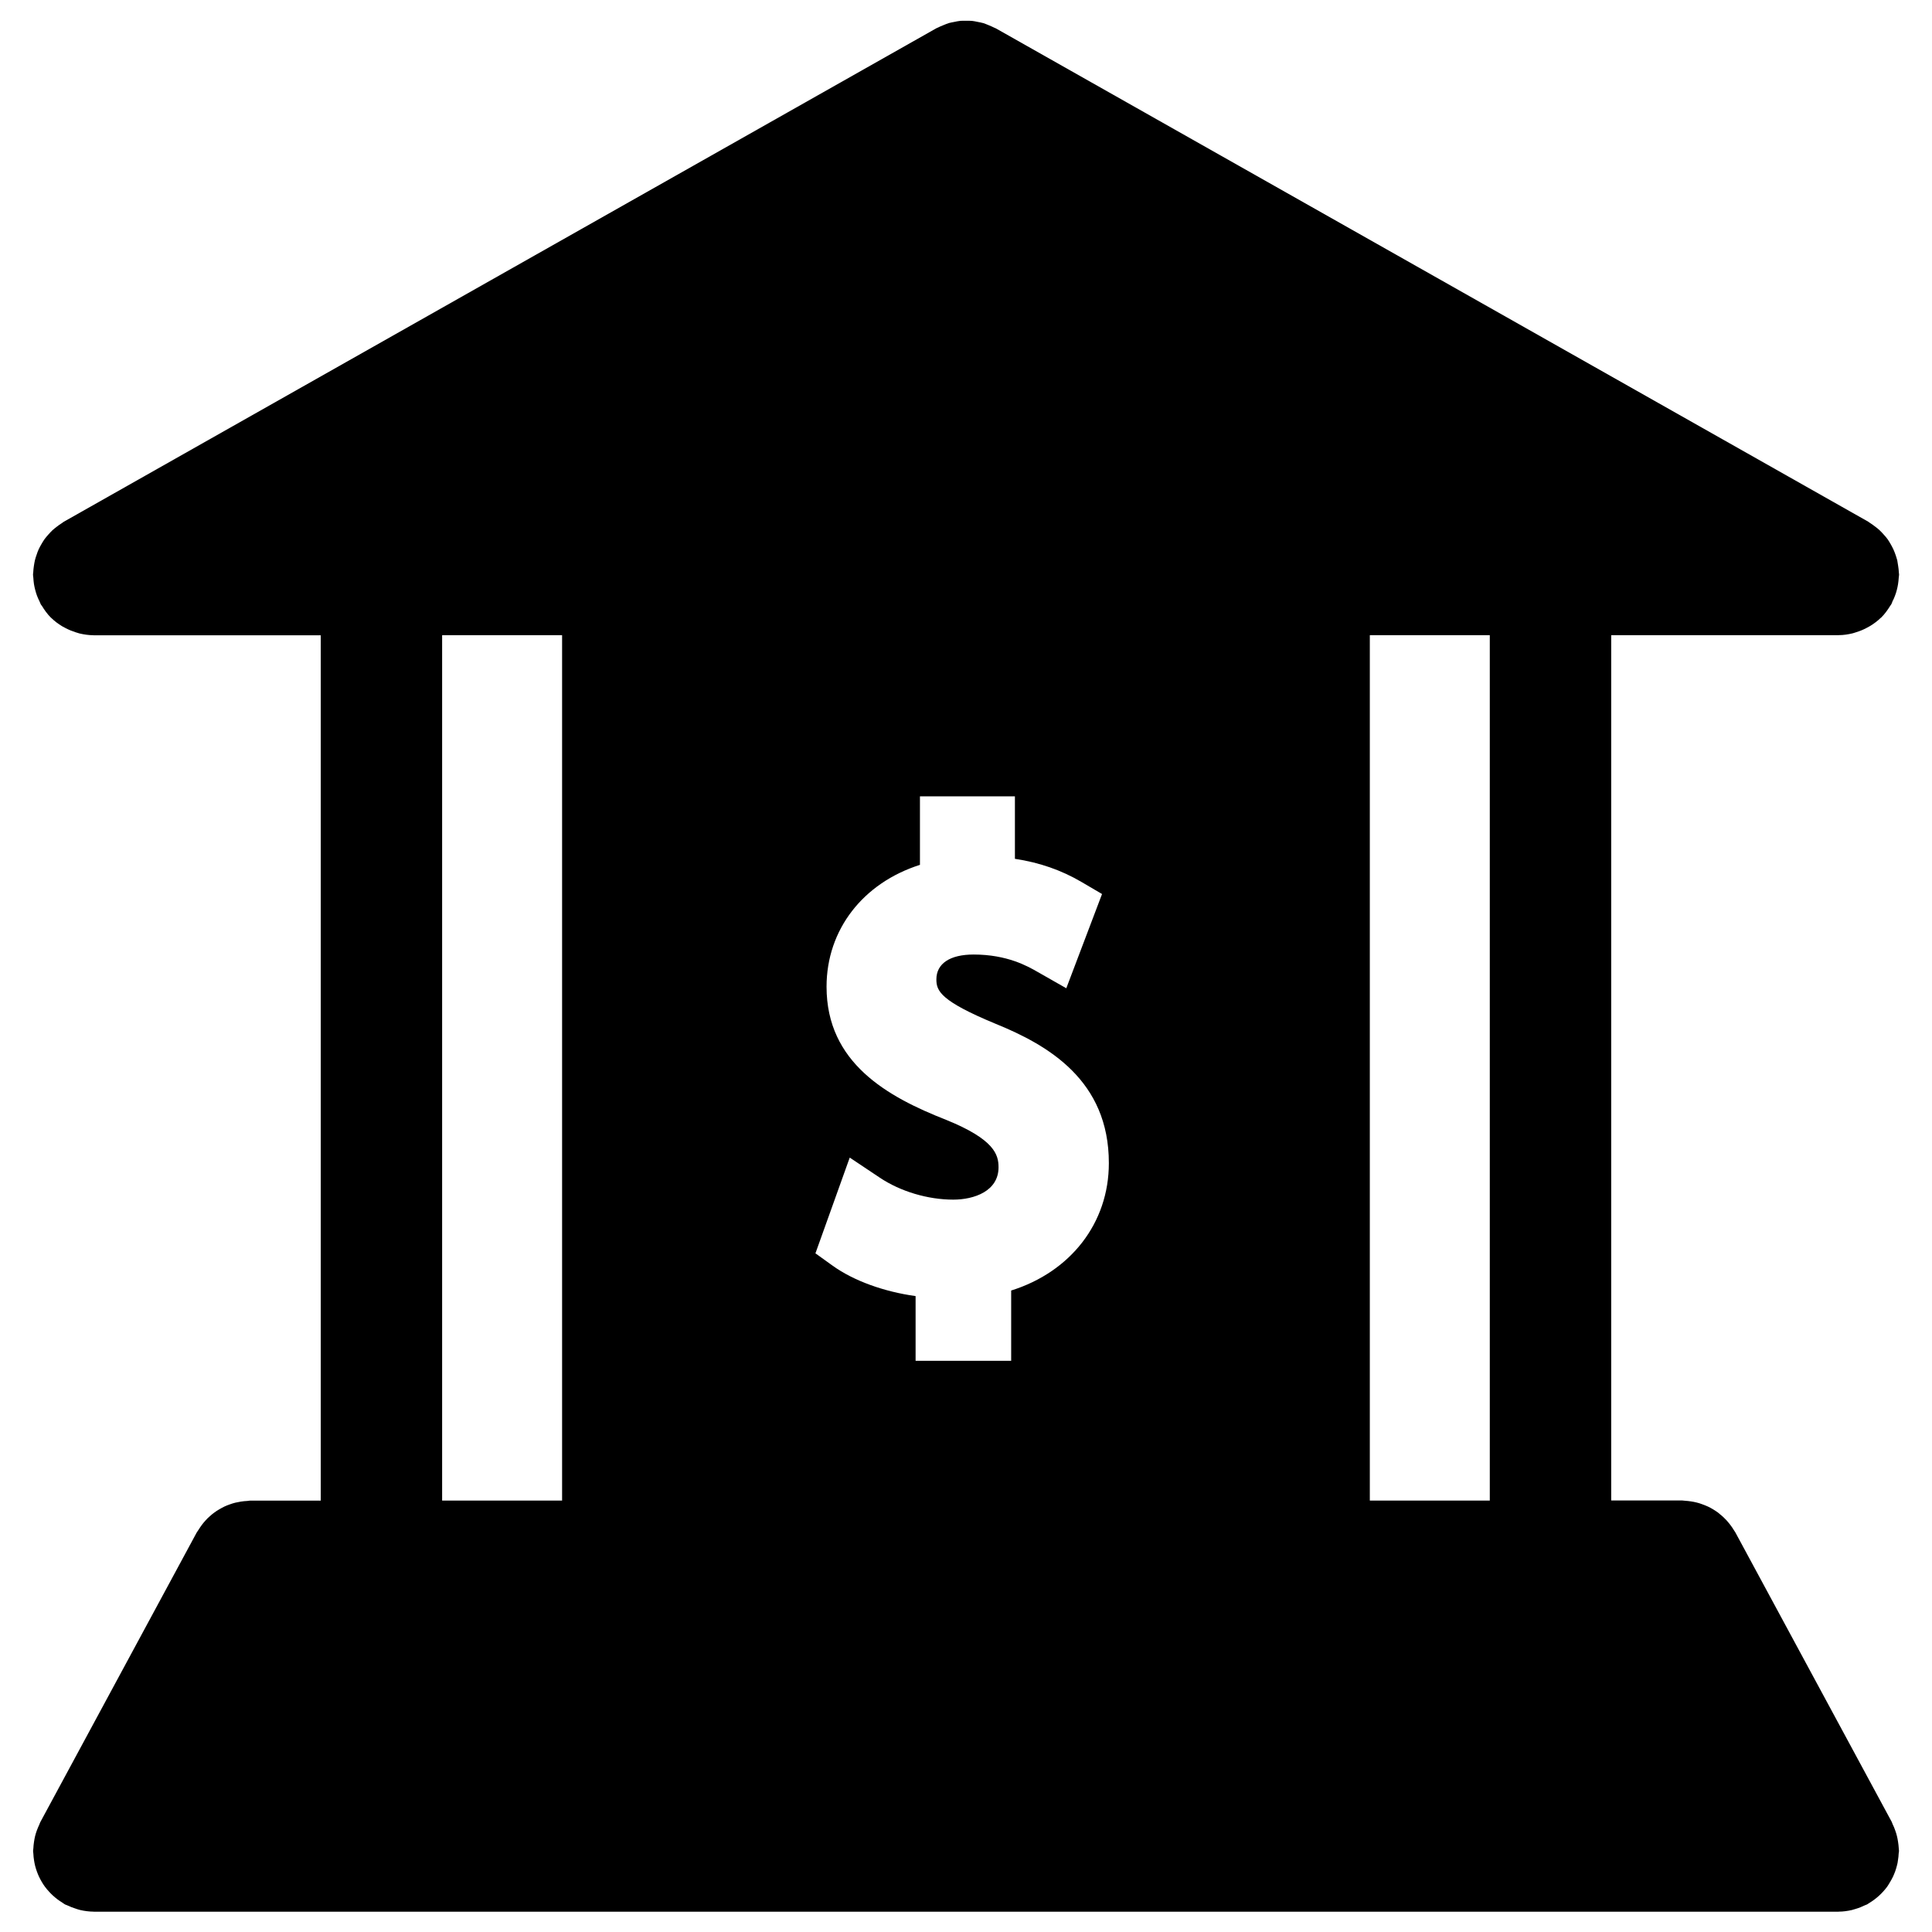
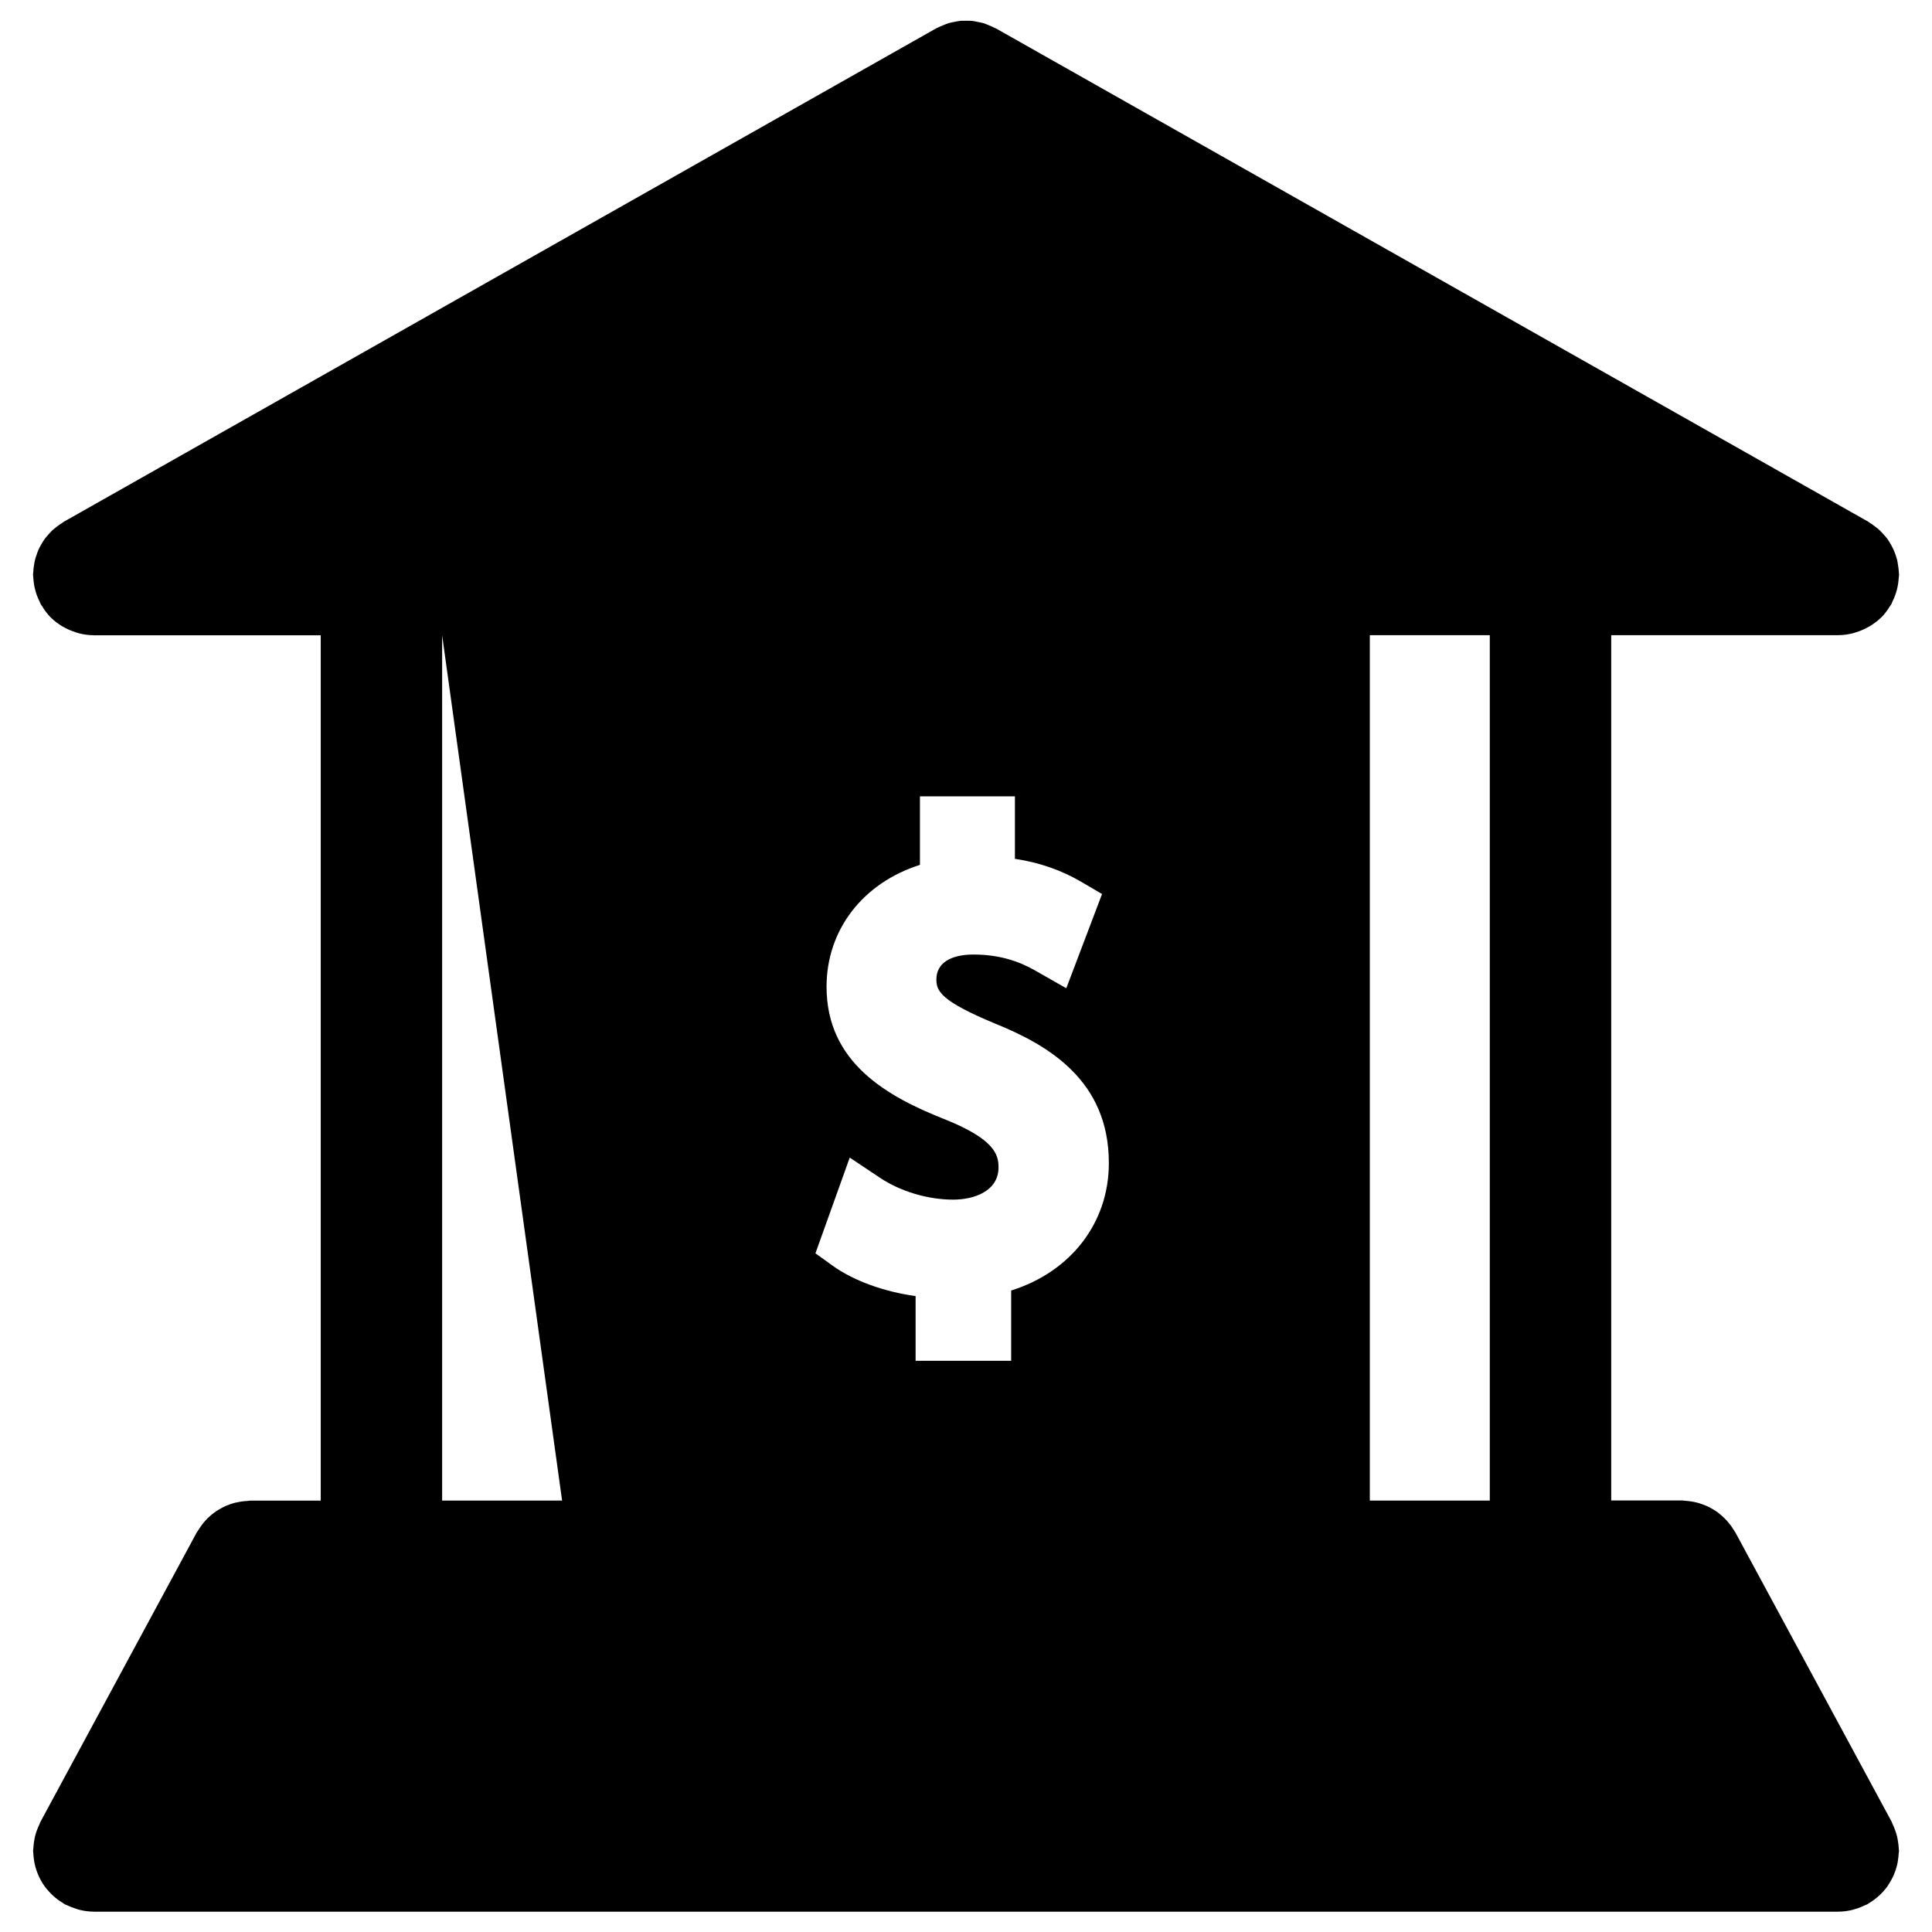
<svg xmlns="http://www.w3.org/2000/svg" fill="#000000" width="800px" height="800px" version="1.1" viewBox="144 144 512 512">
-   <path d="m646.99 632.02c-0.074-0.48-0.16-0.965-0.277-1.426-0.129-0.535-0.289-1.039-0.48-1.566-0.184-0.516-0.375-1.02-0.621-1.5-0.117-0.227-0.184-0.48-0.277-0.695l-41.453-76.738c-0.129-0.227-0.289-0.43-0.441-0.676-0.27-0.461-0.59-0.902-0.902-1.32-0.332-0.441-0.676-0.836-1.027-1.234-0.332-0.363-0.688-0.688-1.07-1.051-0.398-0.355-0.805-0.688-1.234-1.027-0.418-0.289-0.848-0.578-1.285-0.836-0.441-0.246-0.867-0.504-1.32-0.707-0.492-0.227-1.008-0.418-1.523-0.609-0.461-0.184-0.922-0.312-1.402-0.441-0.523-0.141-1.051-0.227-1.574-0.312-0.535-0.086-1.062-0.129-1.598-0.172-0.246 0-0.504-0.074-0.762-0.074h-18.758v-229.3h60.137 0.043c0.043 0 0.098-0.012 0.141-0.02 1.242 0 2.453-0.191 3.633-0.473 0.355-0.086 0.676-0.215 1.027-0.32 0.902-0.277 1.781-0.633 2.594-1.062 0.32-0.172 0.652-0.332 0.965-0.523 1.051-0.633 2.016-1.352 2.894-2.199 0.055-0.031 0.098-0.062 0.141-0.105 0.922-0.922 1.684-1.984 2.379-3.109 0.062-0.129 0.203-0.227 0.258-0.363 0.16-0.246 0.227-0.516 0.32-0.773 0.27-0.516 0.516-1.039 0.695-1.574 0.203-0.492 0.332-0.996 0.473-1.5 0.129-0.48 0.227-0.977 0.312-1.48 0.098-0.59 0.148-1.18 0.191-1.781 0.02-0.27 0.086-0.523 0.086-0.805 0-0.191-0.062-0.375-0.062-0.566-0.02-0.602-0.098-1.18-0.191-1.77-0.062-0.473-0.148-0.953-0.227-1.414-0.148-0.523-0.301-1.039-0.48-1.543-0.184-0.473-0.332-0.941-0.559-1.402-0.227-0.48-0.48-0.941-0.738-1.402-0.246-0.43-0.504-0.859-0.781-1.254-0.312-0.441-0.676-0.836-1.039-1.242-0.332-0.375-0.676-0.762-1.051-1.105-0.355-0.344-0.75-0.652-1.148-0.953-0.461-0.355-0.922-0.688-1.402-0.996-0.184-0.105-0.312-0.234-0.48-0.344l-231.2-130.74c-0.129-0.062-0.246-0.098-0.375-0.16-0.523-0.277-1.07-0.48-1.586-0.707-0.461-0.184-0.891-0.375-1.34-0.516-0.516-0.16-1.051-0.234-1.574-0.344-0.492-0.098-0.977-0.215-1.469-0.258-0.547-0.055-1.105-0.031-1.652-0.031-0.473 0-0.941-0.02-1.414 0.02-0.559 0.055-1.105 0.184-1.641 0.289-0.473 0.098-0.953 0.172-1.414 0.301-0.473 0.141-0.934 0.355-1.395 0.535-0.535 0.215-1.07 0.43-1.574 0.695-0.117 0.062-0.246 0.086-0.363 0.16l-231.2 130.76c-0.172 0.098-0.312 0.234-0.473 0.332-0.504 0.312-0.965 0.652-1.438 1.02-0.387 0.301-0.773 0.602-1.125 0.922-0.387 0.363-0.738 0.762-1.094 1.156-0.344 0.387-0.676 0.773-0.977 1.18-0.312 0.43-0.566 0.879-0.836 1.34-0.246 0.441-0.504 0.859-0.707 1.32-0.227 0.48-0.398 0.984-0.566 1.488-0.172 0.48-0.332 0.953-0.449 1.457-0.117 0.48-0.191 0.984-0.27 1.488-0.086 0.566-0.148 1.125-0.172 1.695-0.012 0.203-0.062 0.398-0.062 0.602 0 0.289 0.062 0.559 0.086 0.848 0.031 0.566 0.086 1.137 0.172 1.715 0.086 0.523 0.203 1.027 0.332 1.531 0.129 0.492 0.277 0.977 0.449 1.457 0.203 0.559 0.449 1.082 0.707 1.609 0.129 0.246 0.203 0.516 0.332 0.762 0.074 0.141 0.191 0.227 0.27 0.355 0.676 1.113 1.438 2.188 2.359 3.109 0.043 0.043 0.098 0.074 0.141 0.117 0.859 0.848 1.832 1.566 2.871 2.199 0.32 0.191 0.652 0.355 0.977 0.523 0.824 0.43 1.695 0.781 2.594 1.07 0.344 0.105 0.676 0.227 1.02 0.312 1.18 0.277 2.391 0.461 3.656 0.473 0.043 0 0.074 0.012 0.117 0.012h0.043 60.125v229.33l-18.719-0.004c-0.234 0-0.461 0.062-0.707 0.086-0.59 0.02-1.168 0.086-1.746 0.172-0.504 0.086-0.984 0.184-1.469 0.289-0.504 0.129-0.996 0.277-1.488 0.461-0.504 0.184-0.984 0.355-1.457 0.59-0.461 0.227-0.891 0.473-1.34 0.73-0.449 0.258-0.891 0.547-1.309 0.859-0.418 0.289-0.805 0.633-1.191 0.984-0.398 0.332-0.762 0.688-1.113 1.094-0.344 0.375-0.652 0.75-0.953 1.148-0.344 0.461-0.664 0.941-0.965 1.426-0.129 0.227-0.289 0.398-0.418 0.621l-41.441 76.738c-0.117 0.215-0.172 0.441-0.27 0.676-0.246 0.504-0.473 1.051-0.664 1.574-0.172 0.48-0.332 0.977-0.449 1.457-0.117 0.504-0.215 1.008-0.289 1.531-0.086 0.578-0.148 1.125-0.172 1.715-0.012 0.227-0.074 0.461-0.074 0.688 0 0.246 0.062 0.48 0.074 0.73 0.02 0.578 0.086 1.125 0.172 1.695 0.074 0.504 0.172 1.008 0.289 1.488 0.129 0.516 0.289 1.008 0.461 1.5 0.184 0.492 0.363 0.977 0.59 1.438 0.227 0.48 0.473 0.922 0.738 1.383 0.258 0.441 0.523 0.859 0.824 1.254 0.312 0.441 0.664 0.836 1.027 1.234 0.332 0.375 0.676 0.73 1.051 1.07 0.387 0.355 0.793 0.688 1.223 1.027 0.441 0.312 0.879 0.633 1.34 0.902 0.227 0.148 0.418 0.312 0.652 0.441 0.184 0.105 0.387 0.141 0.566 0.227 0.793 0.387 1.617 0.695 2.477 0.965 0.344 0.105 0.664 0.227 1.008 0.301 1.125 0.258 2.293 0.418 3.504 0.43 0.02 0 0.043 0.012 0.074 0.012h0.012 462.32 0.02c0.02 0 0.02-0.012 0.055-0.012 1.199 0 2.391-0.172 3.527-0.43 0.332-0.074 0.676-0.227 1.02-0.301 0.848-0.246 1.66-0.578 2.453-0.965 0.191-0.098 0.375-0.117 0.566-0.227 0.234-0.129 0.441-0.289 0.676-0.441 0.461-0.277 0.902-0.59 1.328-0.902 0.43-0.32 0.836-0.676 1.223-1.027 0.355-0.332 0.707-0.676 1.051-1.062 0.355-0.406 0.707-0.805 1.027-1.242 0.27-0.418 0.547-0.836 0.793-1.277 0.27-0.461 0.523-0.902 0.75-1.383 0.227-0.461 0.398-0.941 0.59-1.426 0.172-0.504 0.332-1.008 0.461-1.531 0.129-0.461 0.227-0.941 0.277-1.445 0.098-0.59 0.16-1.148 0.184-1.758 0.02-0.227 0.086-0.461 0.086-0.688 0-0.227-0.062-0.441-0.062-0.676-0.035-0.613-0.102-1.199-0.199-1.801zm-354.03-90.355h-31.793v-229.33h31.793zm119.01-55.664v18.629h-25.328v-17.152c-8.395-1.168-16.391-4.051-21.934-8.02l-4.609-3.312 9.09-25.371 7.996 5.34c5.434 3.633 12.703 5.801 19.434 5.801 5.531 0 12.004-2.242 12.004-8.566 0-3.356-1.082-7.375-13.848-12.562-15.648-6.133-31.73-15.137-31.73-35.297 0-15.156 9.711-27.516 24.75-32.297v-18.148h25.168v16.551c6.496 0.977 12.297 3 17.621 6.121l5.469 3.207-9.473 24.973-7.644-4.352c-2.594-1.488-8.02-4.586-16.914-4.586-6.281 0-9.871 2.402-9.871 6.594 0 3.078 1.125 5.723 15.684 11.758 13.969 5.672 30.047 15.02 30.023 36.93 0.012 15.883-10.16 28.832-25.887 33.762zm126.84 55.664h-31.793v-229.33h31.793z" />
+   <path d="m646.99 632.02c-0.074-0.48-0.16-0.965-0.277-1.426-0.129-0.535-0.289-1.039-0.48-1.566-0.184-0.516-0.375-1.02-0.621-1.5-0.117-0.227-0.184-0.48-0.277-0.695l-41.453-76.738c-0.129-0.227-0.289-0.43-0.441-0.676-0.27-0.461-0.59-0.902-0.902-1.32-0.332-0.441-0.676-0.836-1.027-1.234-0.332-0.363-0.688-0.688-1.07-1.051-0.398-0.355-0.805-0.688-1.234-1.027-0.418-0.289-0.848-0.578-1.285-0.836-0.441-0.246-0.867-0.504-1.32-0.707-0.492-0.227-1.008-0.418-1.523-0.609-0.461-0.184-0.922-0.312-1.402-0.441-0.523-0.141-1.051-0.227-1.574-0.312-0.535-0.086-1.062-0.129-1.598-0.172-0.246 0-0.504-0.074-0.762-0.074h-18.758v-229.3h60.137 0.043c0.043 0 0.098-0.012 0.141-0.02 1.242 0 2.453-0.191 3.633-0.473 0.355-0.086 0.676-0.215 1.027-0.32 0.902-0.277 1.781-0.633 2.594-1.062 0.32-0.172 0.652-0.332 0.965-0.523 1.051-0.633 2.016-1.352 2.894-2.199 0.055-0.031 0.098-0.062 0.141-0.105 0.922-0.922 1.684-1.984 2.379-3.109 0.062-0.129 0.203-0.227 0.258-0.363 0.16-0.246 0.227-0.516 0.32-0.773 0.27-0.516 0.516-1.039 0.695-1.574 0.203-0.492 0.332-0.996 0.473-1.5 0.129-0.48 0.227-0.977 0.312-1.48 0.098-0.59 0.148-1.18 0.191-1.781 0.02-0.27 0.086-0.523 0.086-0.805 0-0.191-0.062-0.375-0.062-0.566-0.02-0.602-0.098-1.18-0.191-1.77-0.062-0.473-0.148-0.953-0.227-1.414-0.148-0.523-0.301-1.039-0.48-1.543-0.184-0.473-0.332-0.941-0.559-1.402-0.227-0.48-0.48-0.941-0.738-1.402-0.246-0.43-0.504-0.859-0.781-1.254-0.312-0.441-0.676-0.836-1.039-1.242-0.332-0.375-0.676-0.762-1.051-1.105-0.355-0.344-0.75-0.652-1.148-0.953-0.461-0.355-0.922-0.688-1.402-0.996-0.184-0.105-0.312-0.234-0.48-0.344l-231.2-130.74c-0.129-0.062-0.246-0.098-0.375-0.16-0.523-0.277-1.07-0.48-1.586-0.707-0.461-0.184-0.891-0.375-1.34-0.516-0.516-0.16-1.051-0.234-1.574-0.344-0.492-0.098-0.977-0.215-1.469-0.258-0.547-0.055-1.105-0.031-1.652-0.031-0.473 0-0.941-0.02-1.414 0.02-0.559 0.055-1.105 0.184-1.641 0.289-0.473 0.098-0.953 0.172-1.414 0.301-0.473 0.141-0.934 0.355-1.395 0.535-0.535 0.215-1.07 0.43-1.574 0.695-0.117 0.062-0.246 0.086-0.363 0.16l-231.2 130.76c-0.172 0.098-0.312 0.234-0.473 0.332-0.504 0.312-0.965 0.652-1.438 1.02-0.387 0.301-0.773 0.602-1.125 0.922-0.387 0.363-0.738 0.762-1.094 1.156-0.344 0.387-0.676 0.773-0.977 1.18-0.312 0.43-0.566 0.879-0.836 1.34-0.246 0.441-0.504 0.859-0.707 1.32-0.227 0.48-0.398 0.984-0.566 1.488-0.172 0.48-0.332 0.953-0.449 1.457-0.117 0.48-0.191 0.984-0.27 1.488-0.086 0.566-0.148 1.125-0.172 1.695-0.012 0.203-0.062 0.398-0.062 0.602 0 0.289 0.062 0.559 0.086 0.848 0.031 0.566 0.086 1.137 0.172 1.715 0.086 0.523 0.203 1.027 0.332 1.531 0.129 0.492 0.277 0.977 0.449 1.457 0.203 0.559 0.449 1.082 0.707 1.609 0.129 0.246 0.203 0.516 0.332 0.762 0.074 0.141 0.191 0.227 0.27 0.355 0.676 1.113 1.438 2.188 2.359 3.109 0.043 0.043 0.098 0.074 0.141 0.117 0.859 0.848 1.832 1.566 2.871 2.199 0.32 0.191 0.652 0.355 0.977 0.523 0.824 0.43 1.695 0.781 2.594 1.07 0.344 0.105 0.676 0.227 1.02 0.312 1.18 0.277 2.391 0.461 3.656 0.473 0.043 0 0.074 0.012 0.117 0.012h0.043 60.125v229.33l-18.719-0.004c-0.234 0-0.461 0.062-0.707 0.086-0.59 0.02-1.168 0.086-1.746 0.172-0.504 0.086-0.984 0.184-1.469 0.289-0.504 0.129-0.996 0.277-1.488 0.461-0.504 0.184-0.984 0.355-1.457 0.59-0.461 0.227-0.891 0.473-1.34 0.73-0.449 0.258-0.891 0.547-1.309 0.859-0.418 0.289-0.805 0.633-1.191 0.984-0.398 0.332-0.762 0.688-1.113 1.094-0.344 0.375-0.652 0.75-0.953 1.148-0.344 0.461-0.664 0.941-0.965 1.426-0.129 0.227-0.289 0.398-0.418 0.621l-41.441 76.738c-0.117 0.215-0.172 0.441-0.27 0.676-0.246 0.504-0.473 1.051-0.664 1.574-0.172 0.48-0.332 0.977-0.449 1.457-0.117 0.504-0.215 1.008-0.289 1.531-0.086 0.578-0.148 1.125-0.172 1.715-0.012 0.227-0.074 0.461-0.074 0.688 0 0.246 0.062 0.48 0.074 0.73 0.02 0.578 0.086 1.125 0.172 1.695 0.074 0.504 0.172 1.008 0.289 1.488 0.129 0.516 0.289 1.008 0.461 1.5 0.184 0.492 0.363 0.977 0.59 1.438 0.227 0.48 0.473 0.922 0.738 1.383 0.258 0.441 0.523 0.859 0.824 1.254 0.312 0.441 0.664 0.836 1.027 1.234 0.332 0.375 0.676 0.73 1.051 1.07 0.387 0.355 0.793 0.688 1.223 1.027 0.441 0.312 0.879 0.633 1.34 0.902 0.227 0.148 0.418 0.312 0.652 0.441 0.184 0.105 0.387 0.141 0.566 0.227 0.793 0.387 1.617 0.695 2.477 0.965 0.344 0.105 0.664 0.227 1.008 0.301 1.125 0.258 2.293 0.418 3.504 0.43 0.02 0 0.043 0.012 0.074 0.012h0.012 462.32 0.02c0.02 0 0.02-0.012 0.055-0.012 1.199 0 2.391-0.172 3.527-0.43 0.332-0.074 0.676-0.227 1.02-0.301 0.848-0.246 1.66-0.578 2.453-0.965 0.191-0.098 0.375-0.117 0.566-0.227 0.234-0.129 0.441-0.289 0.676-0.441 0.461-0.277 0.902-0.59 1.328-0.902 0.43-0.32 0.836-0.676 1.223-1.027 0.355-0.332 0.707-0.676 1.051-1.062 0.355-0.406 0.707-0.805 1.027-1.242 0.27-0.418 0.547-0.836 0.793-1.277 0.27-0.461 0.523-0.902 0.75-1.383 0.227-0.461 0.398-0.941 0.59-1.426 0.172-0.504 0.332-1.008 0.461-1.531 0.129-0.461 0.227-0.941 0.277-1.445 0.098-0.59 0.16-1.148 0.184-1.758 0.02-0.227 0.086-0.461 0.086-0.688 0-0.227-0.062-0.441-0.062-0.676-0.035-0.613-0.102-1.199-0.199-1.801zm-354.03-90.355h-31.793v-229.33zm119.01-55.664v18.629h-25.328v-17.152c-8.395-1.168-16.391-4.051-21.934-8.02l-4.609-3.312 9.09-25.371 7.996 5.34c5.434 3.633 12.703 5.801 19.434 5.801 5.531 0 12.004-2.242 12.004-8.566 0-3.356-1.082-7.375-13.848-12.562-15.648-6.133-31.73-15.137-31.73-35.297 0-15.156 9.711-27.516 24.75-32.297v-18.148h25.168v16.551c6.496 0.977 12.297 3 17.621 6.121l5.469 3.207-9.473 24.973-7.644-4.352c-2.594-1.488-8.02-4.586-16.914-4.586-6.281 0-9.871 2.402-9.871 6.594 0 3.078 1.125 5.723 15.684 11.758 13.969 5.672 30.047 15.02 30.023 36.93 0.012 15.883-10.16 28.832-25.887 33.762zm126.84 55.664h-31.793v-229.33h31.793z" />
</svg>